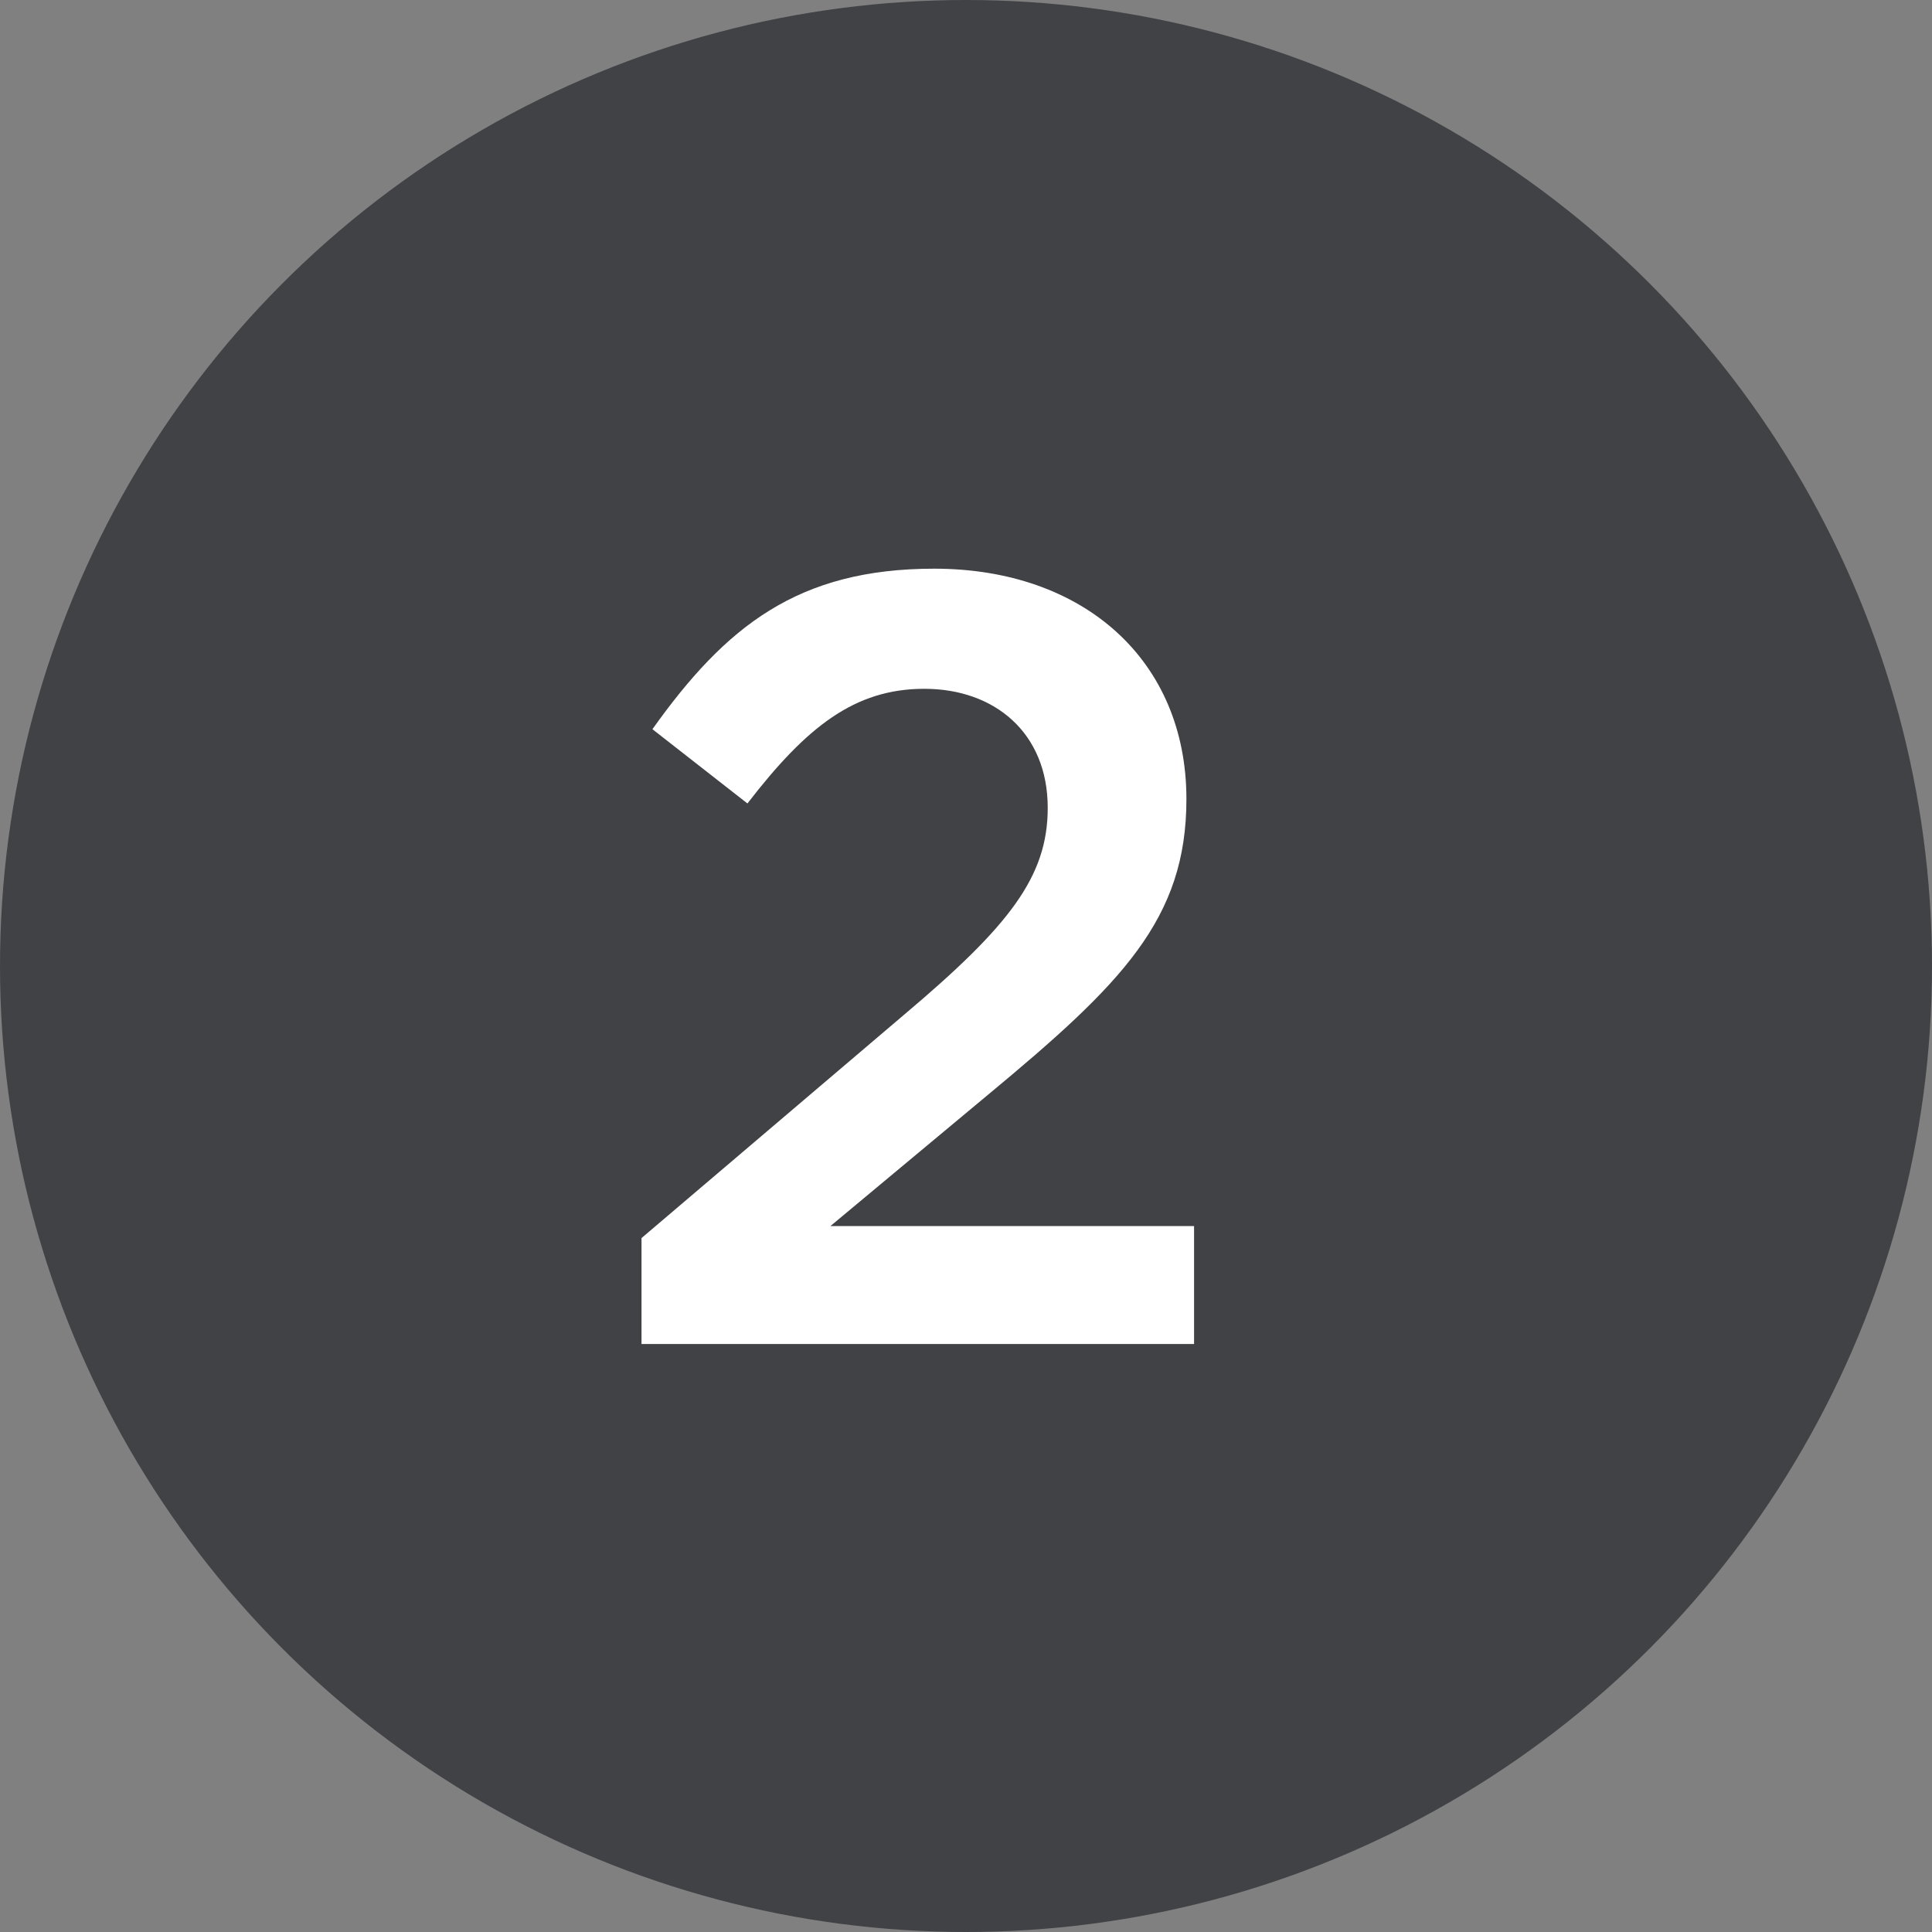
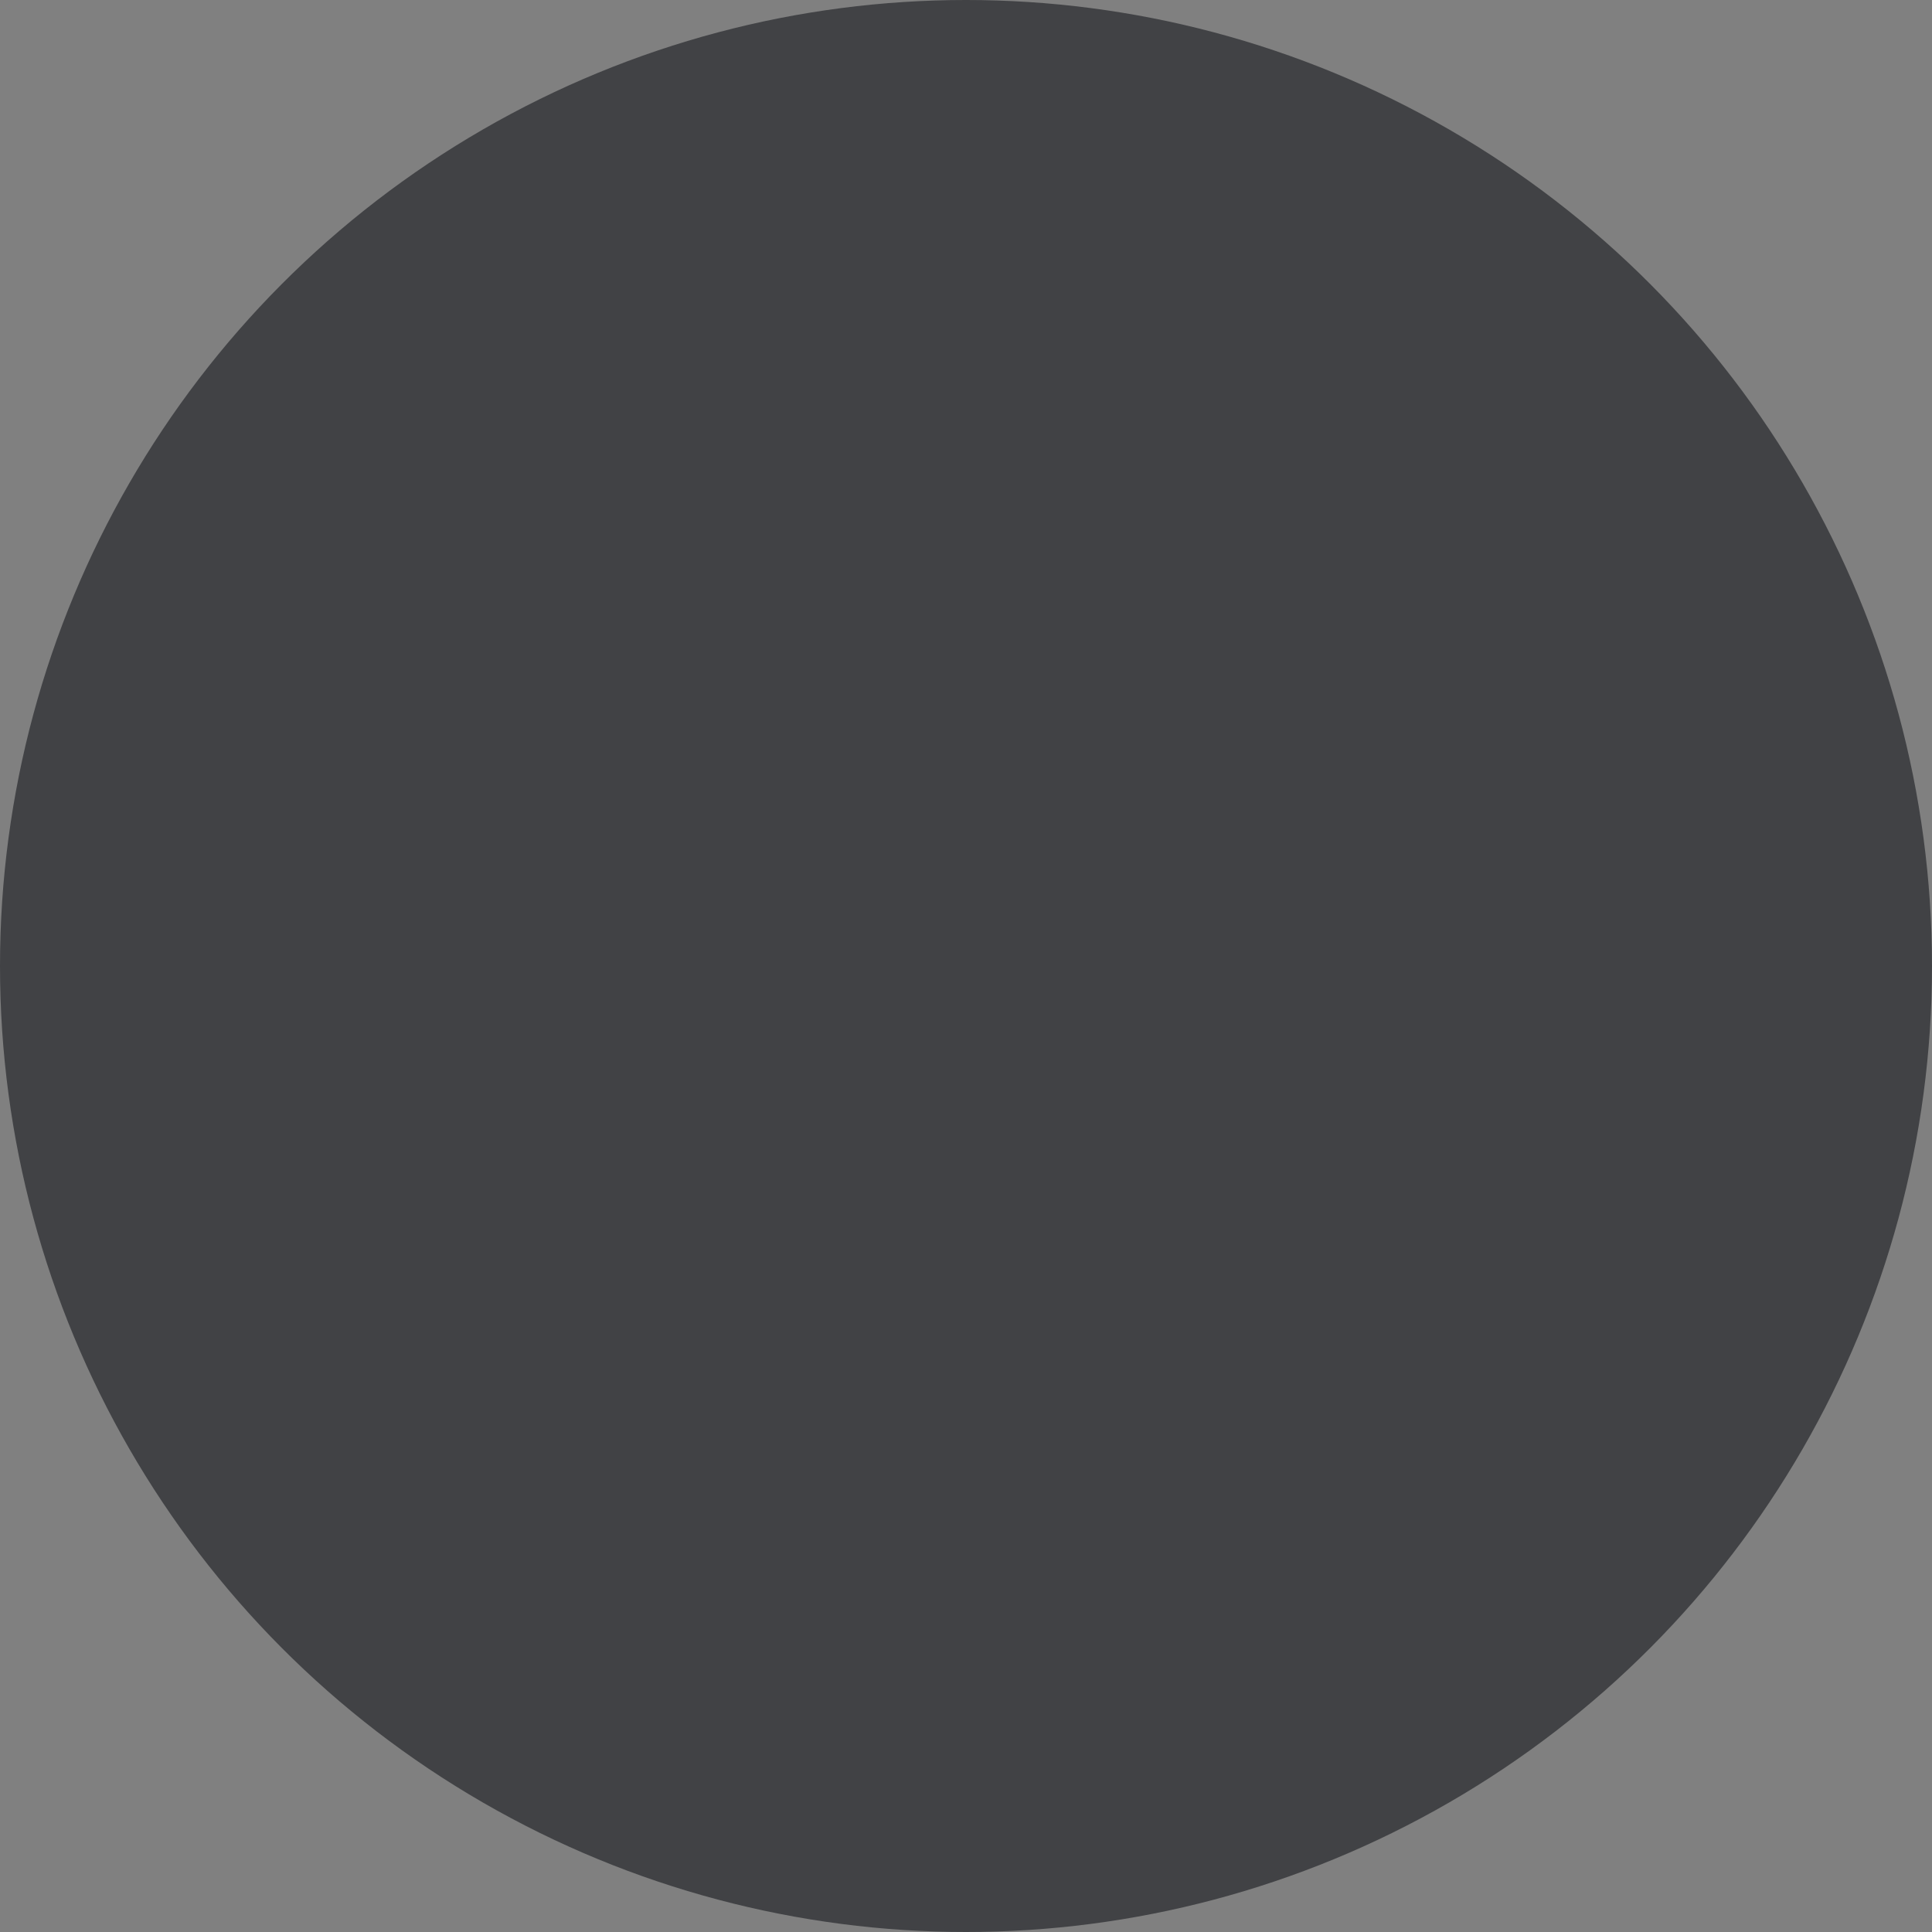
<svg xmlns="http://www.w3.org/2000/svg" width="23" height="23" viewBox="0 0 23 23" fill="none">
  <rect x="0" y="0" width="23" height="23" fill="#808080" stroke="none" />
  <circle cx="11.5" cy="11.5" r="11.5" fill="#414245" />
-   <path d="M7.637 16V14.739L10.77 12.074C12.018 11.021 12.473 10.436 12.473 9.617C12.473 8.72 11.836 8.2 11.004 8.2C10.172 8.2 9.6 8.655 8.898 9.565L7.767 8.681C8.638 7.459 9.496 6.77 11.121 6.77C12.902 6.77 14.124 7.862 14.124 9.513C14.124 10.943 13.357 11.71 11.758 13.036L9.886 14.596H14.215V16H7.637Z" fill="white" />
</svg>